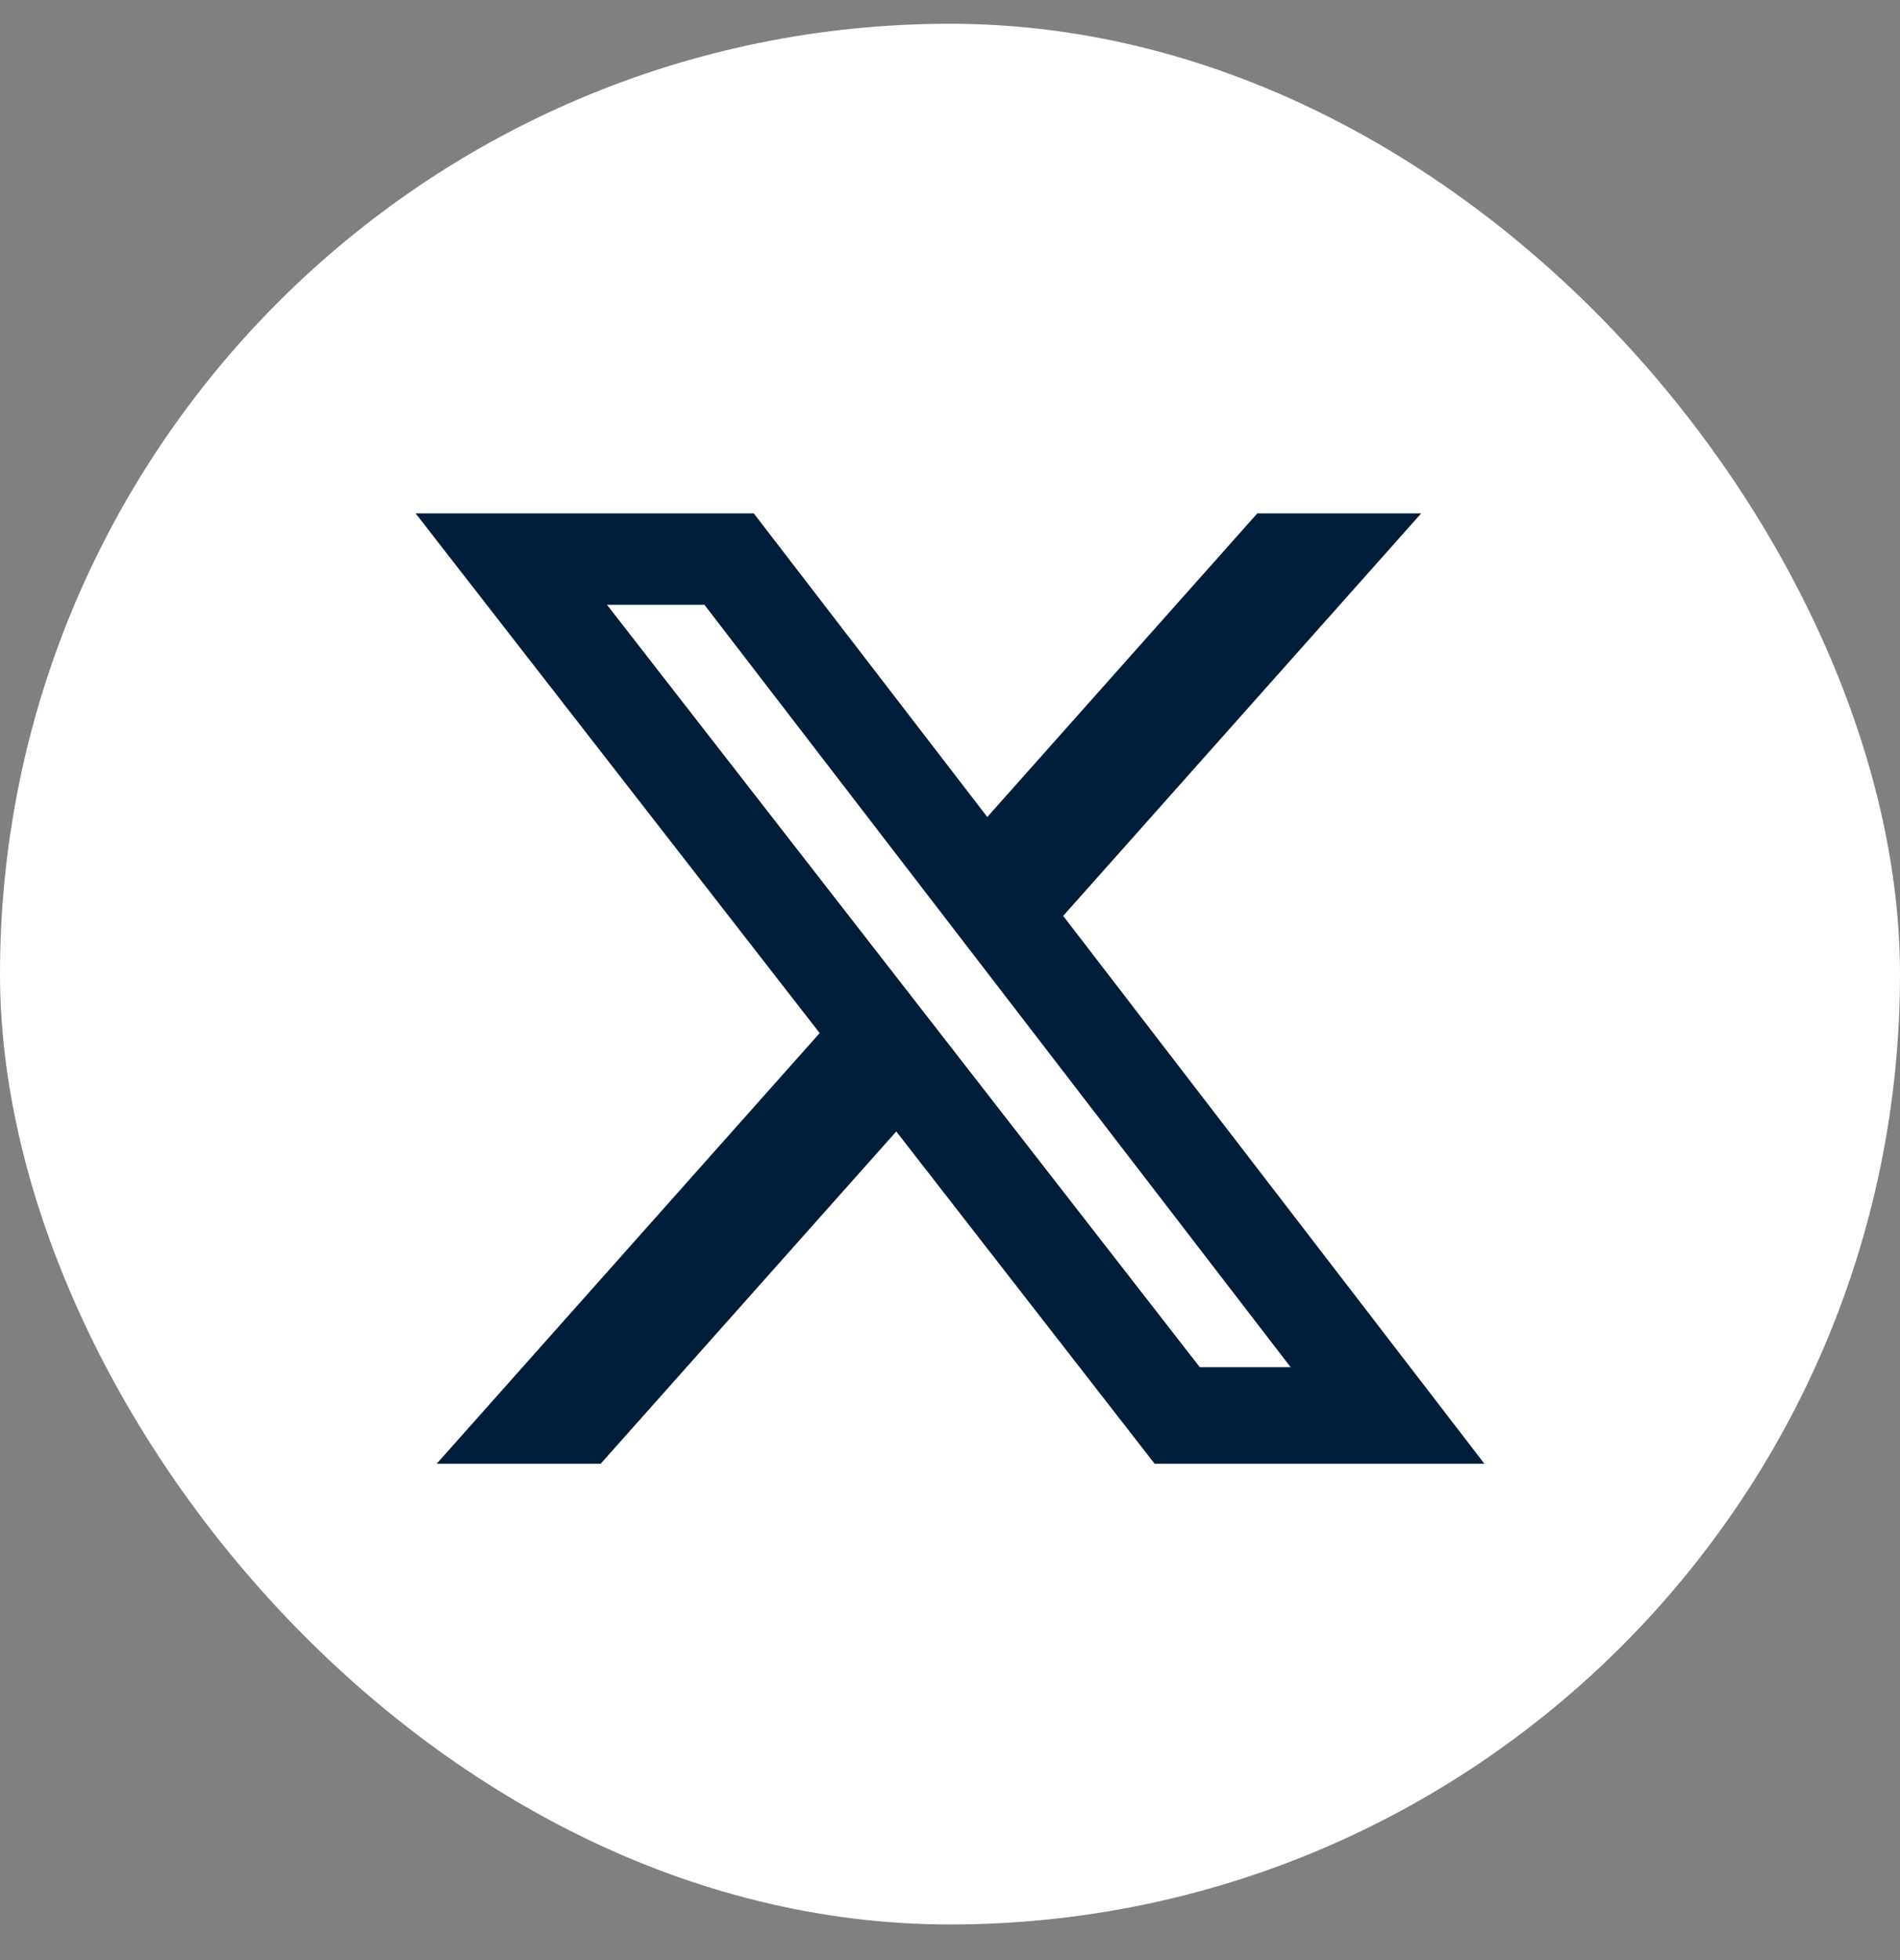
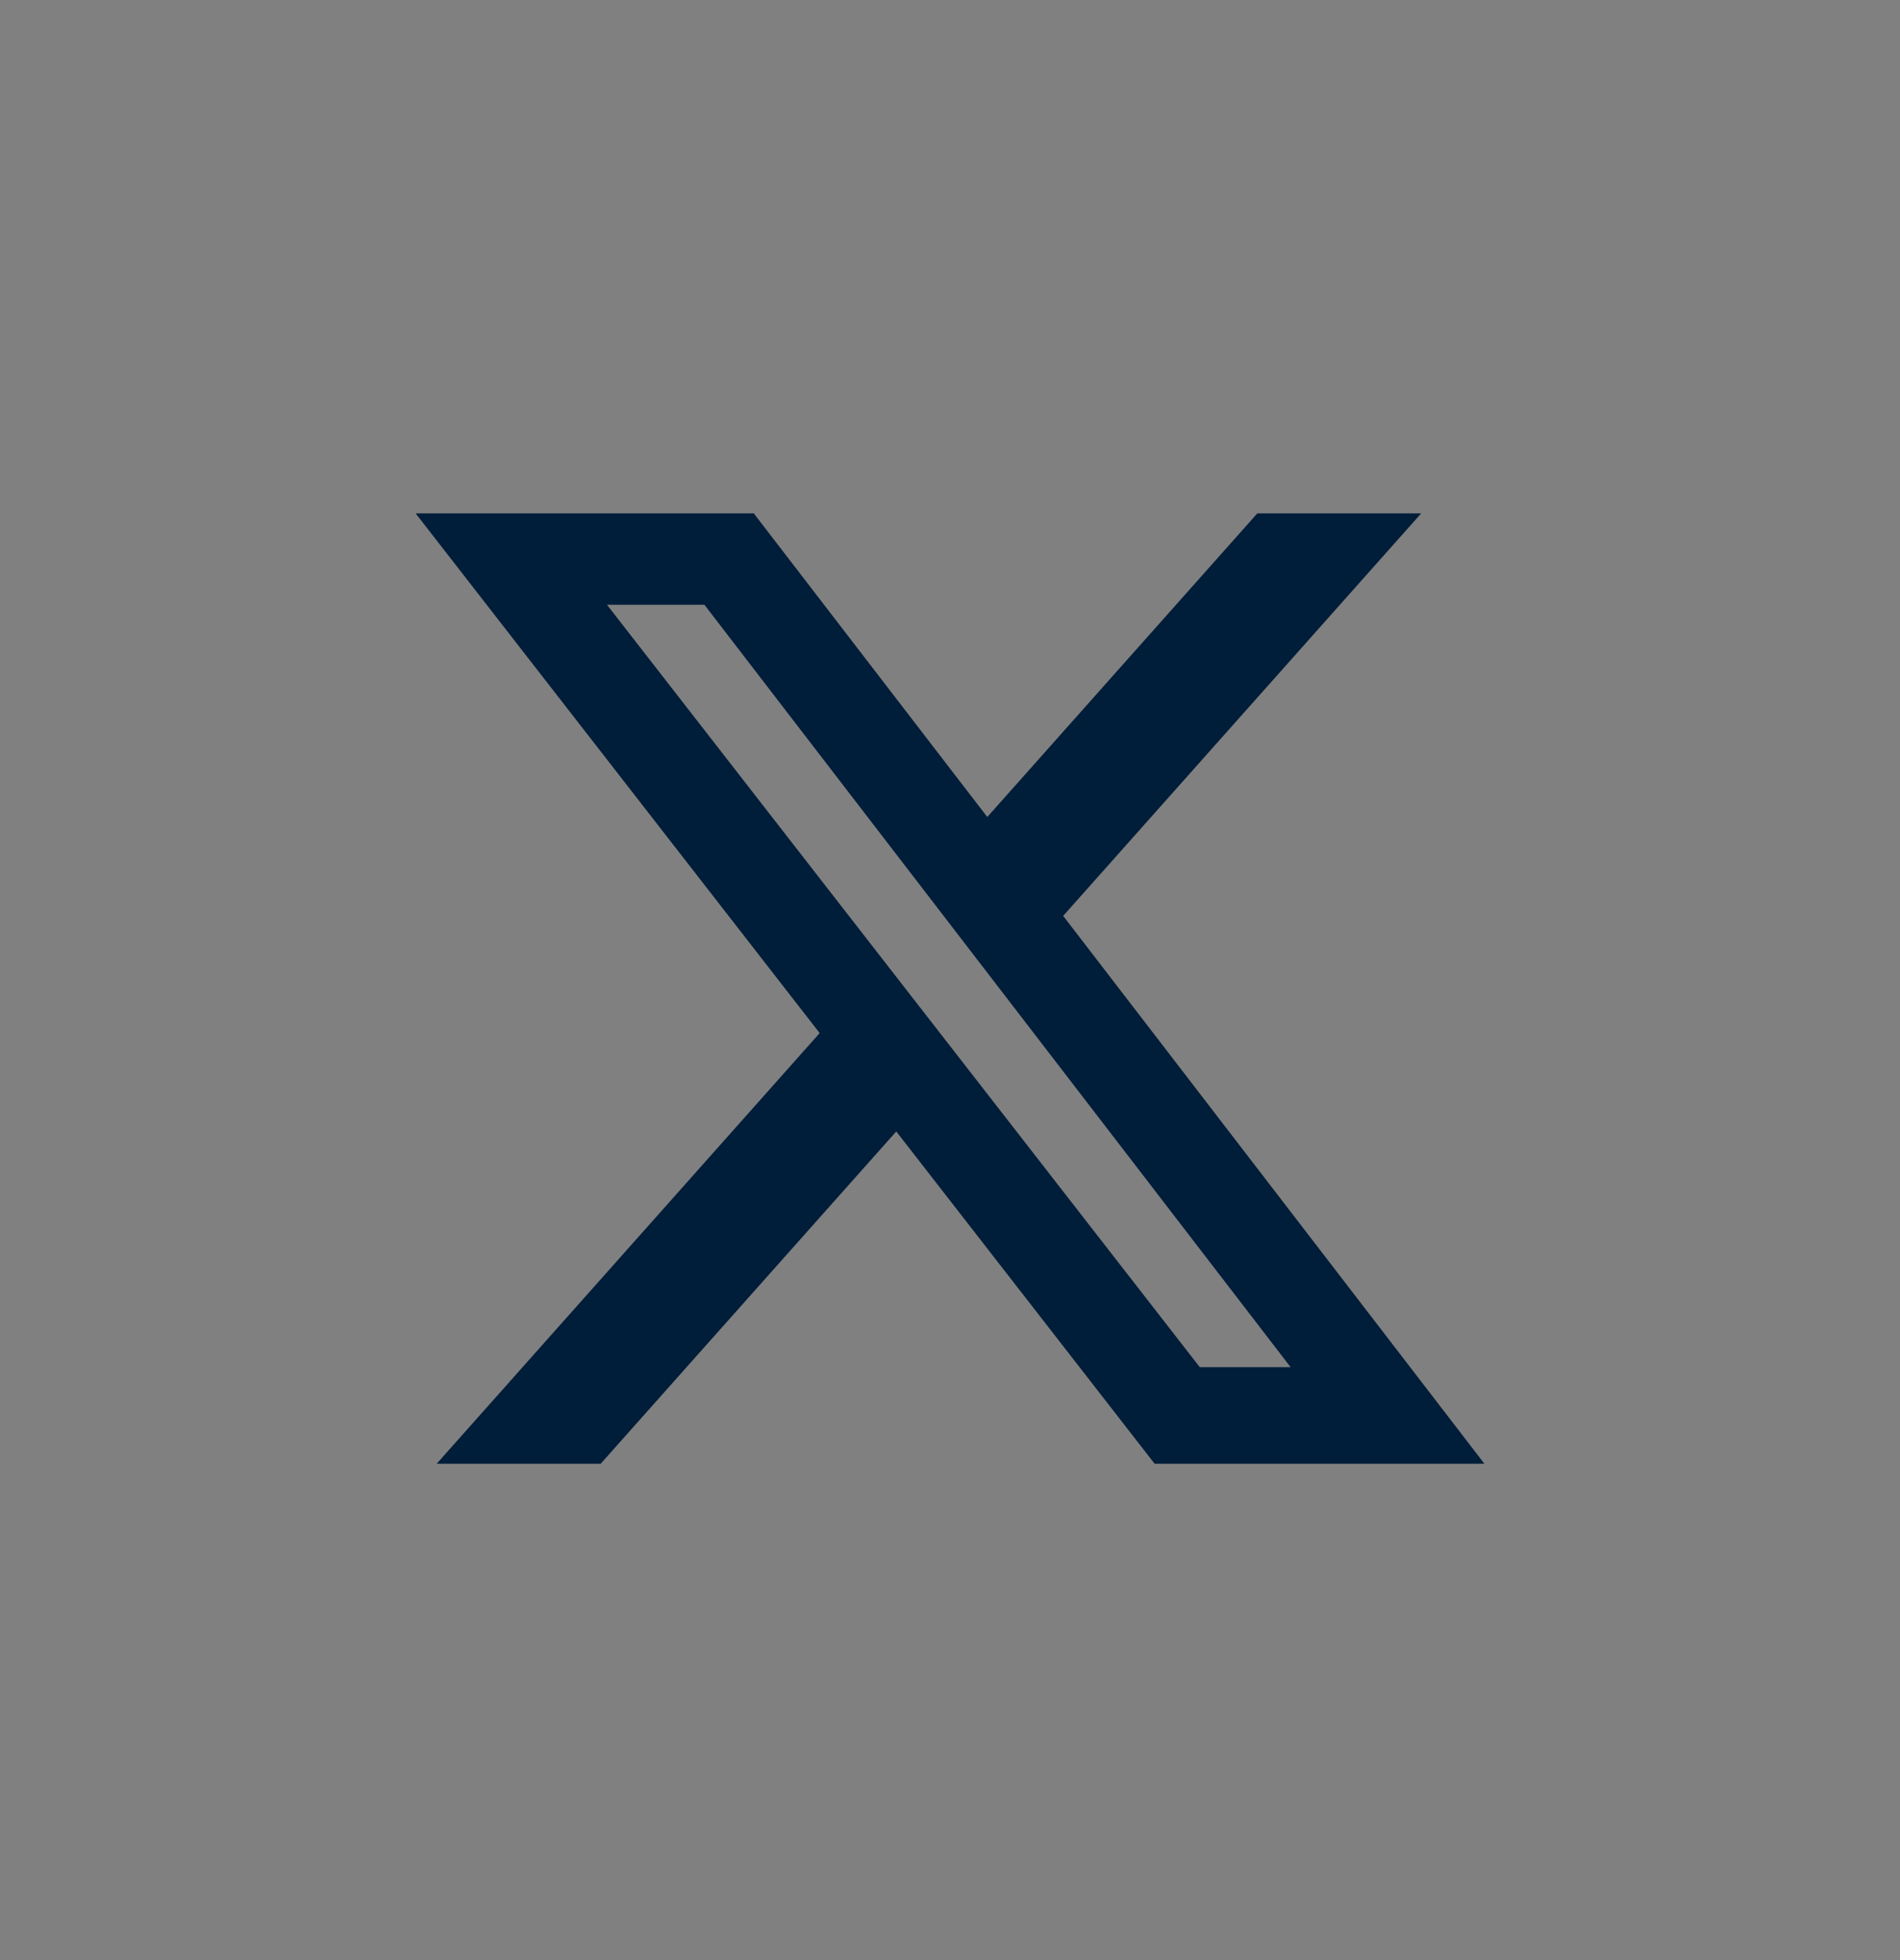
<svg xmlns="http://www.w3.org/2000/svg" width="32" height="33" viewBox="0 0 32 33" fill="none">
  <rect x="0" y="0" width="32" height="33" fill="#808080" stroke="none" />
-   <rect y="0.4" width="32" height="32" rx="16" fill="white" />
  <path d="M21.176 8.643H23.936L17.906 15.42L25 24.643H19.446L15.095 19.049L10.117 24.643H7.355L13.805 17.393L7 8.643H12.695L16.628 13.755L21.176 8.643ZM20.207 23.018H21.737L11.864 10.182H10.223L20.207 23.018Z" fill="#001d39" />
</svg>